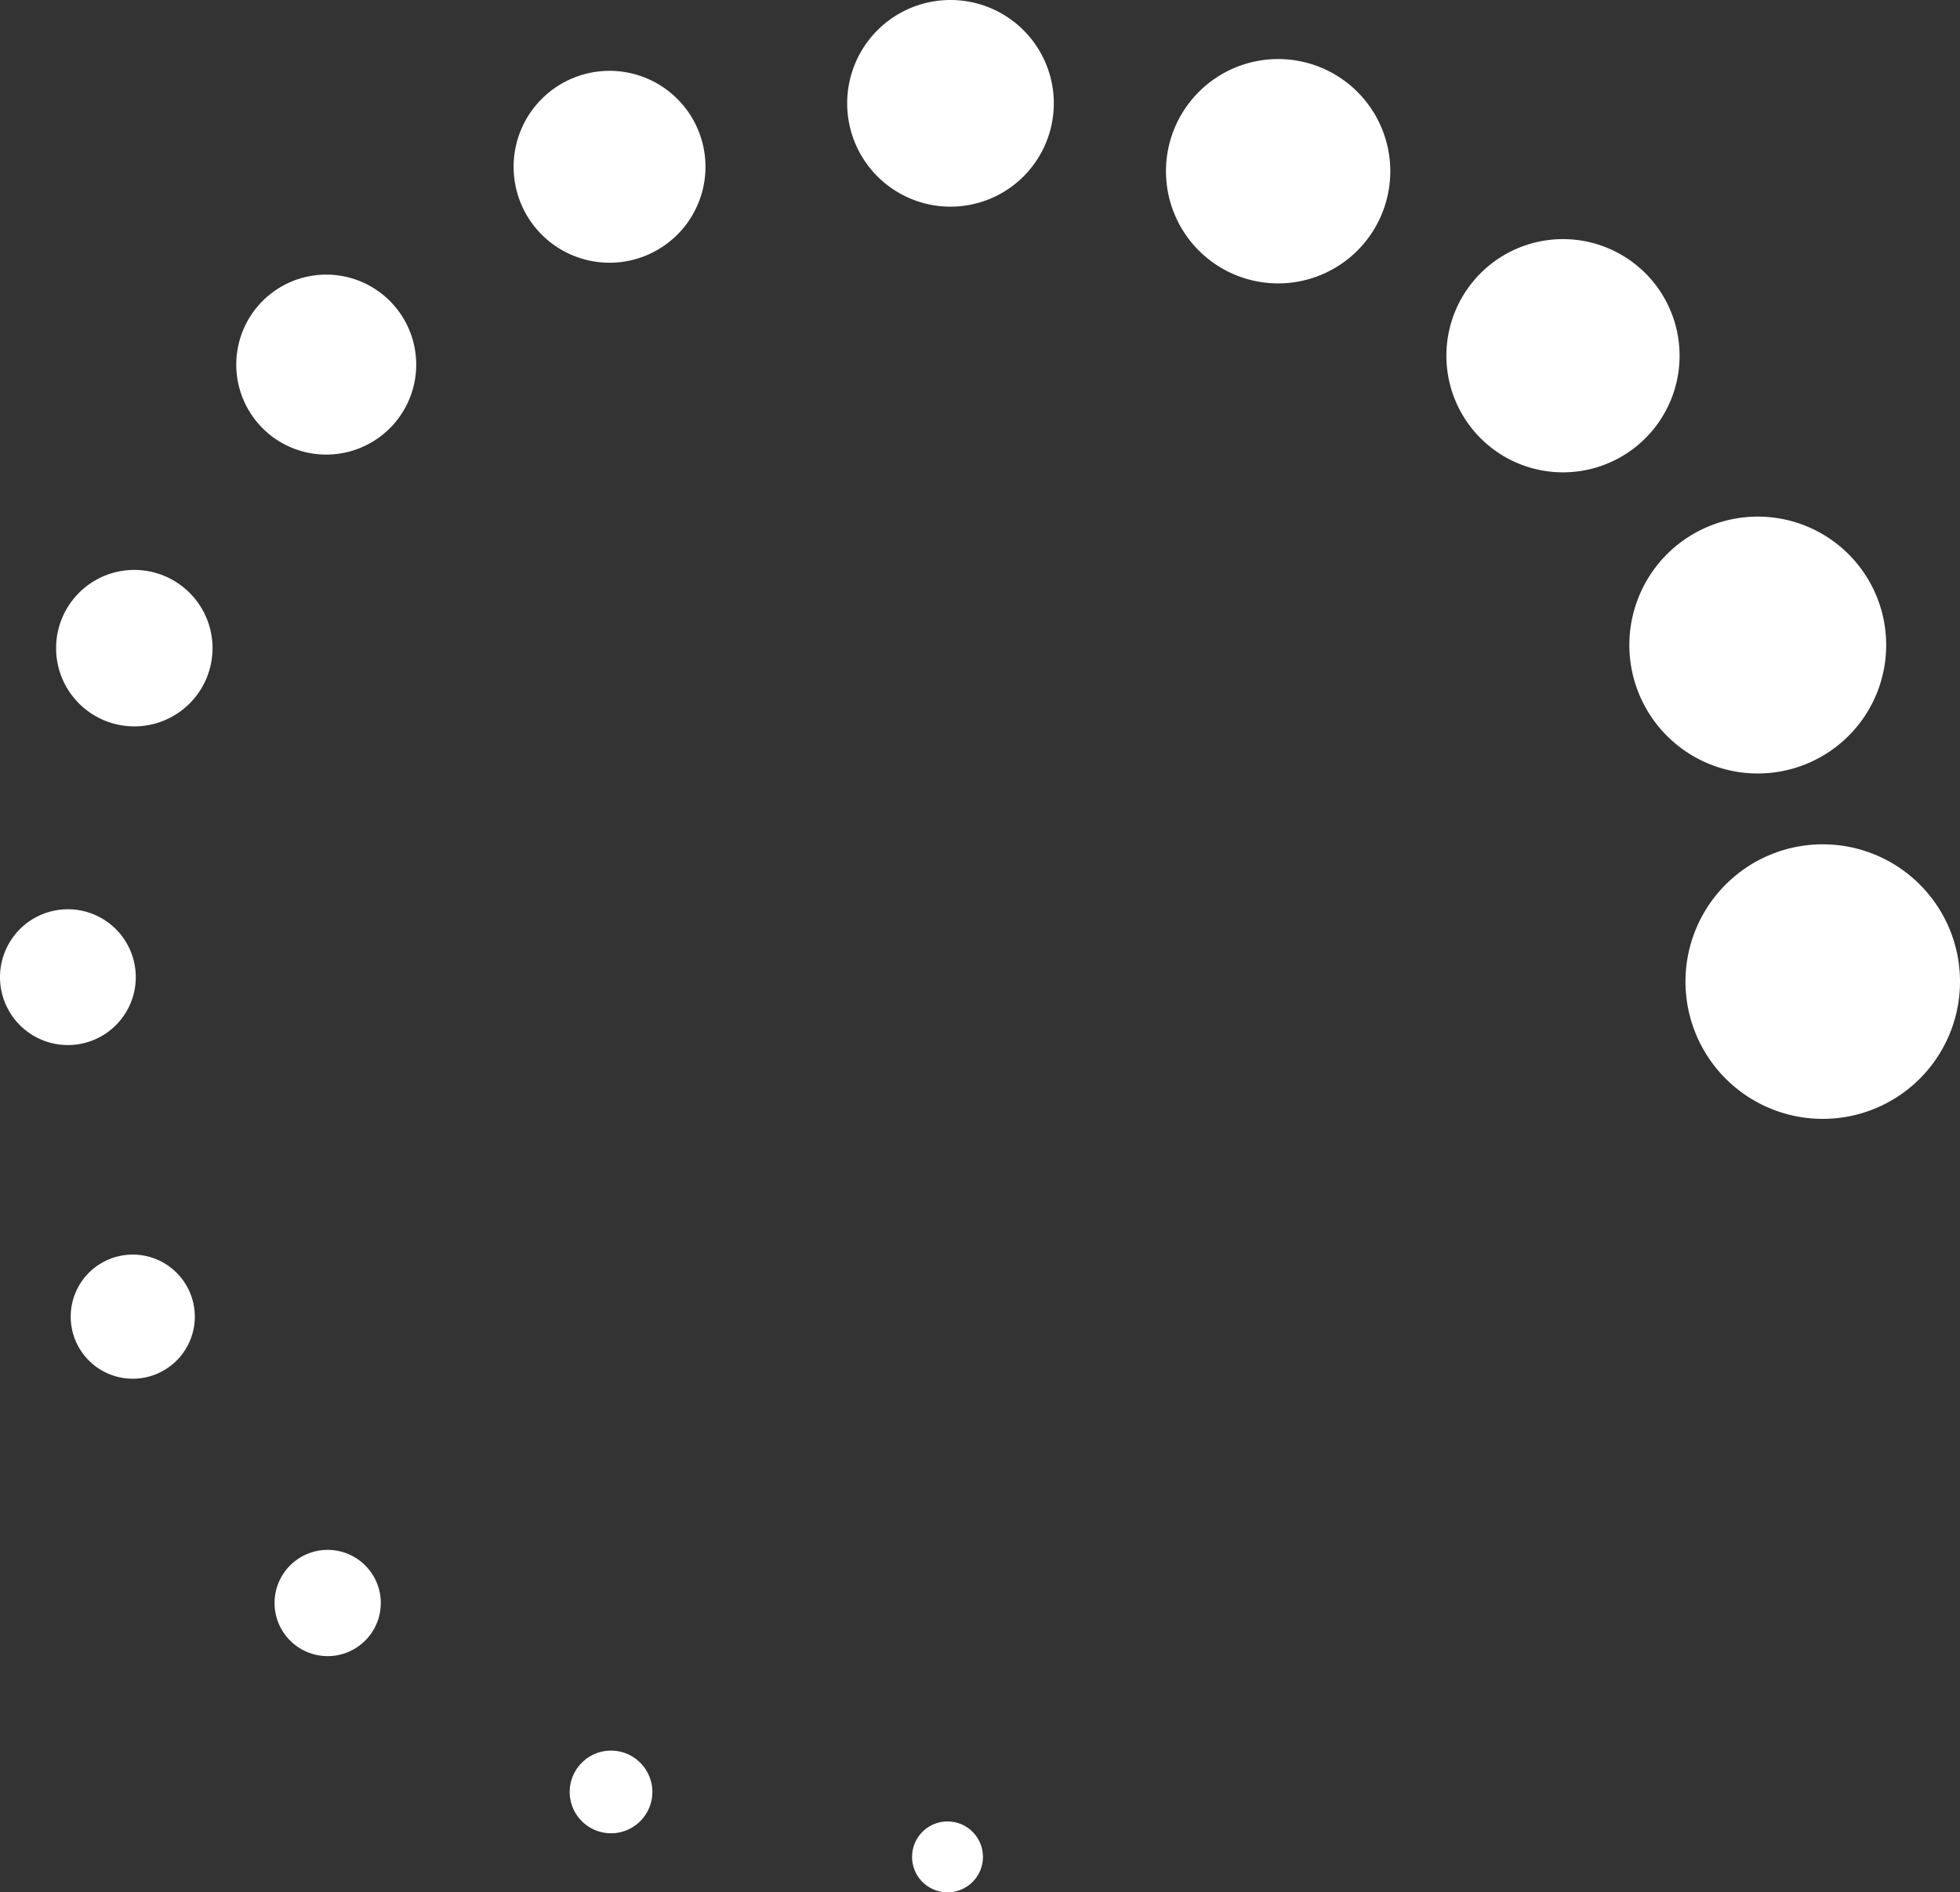
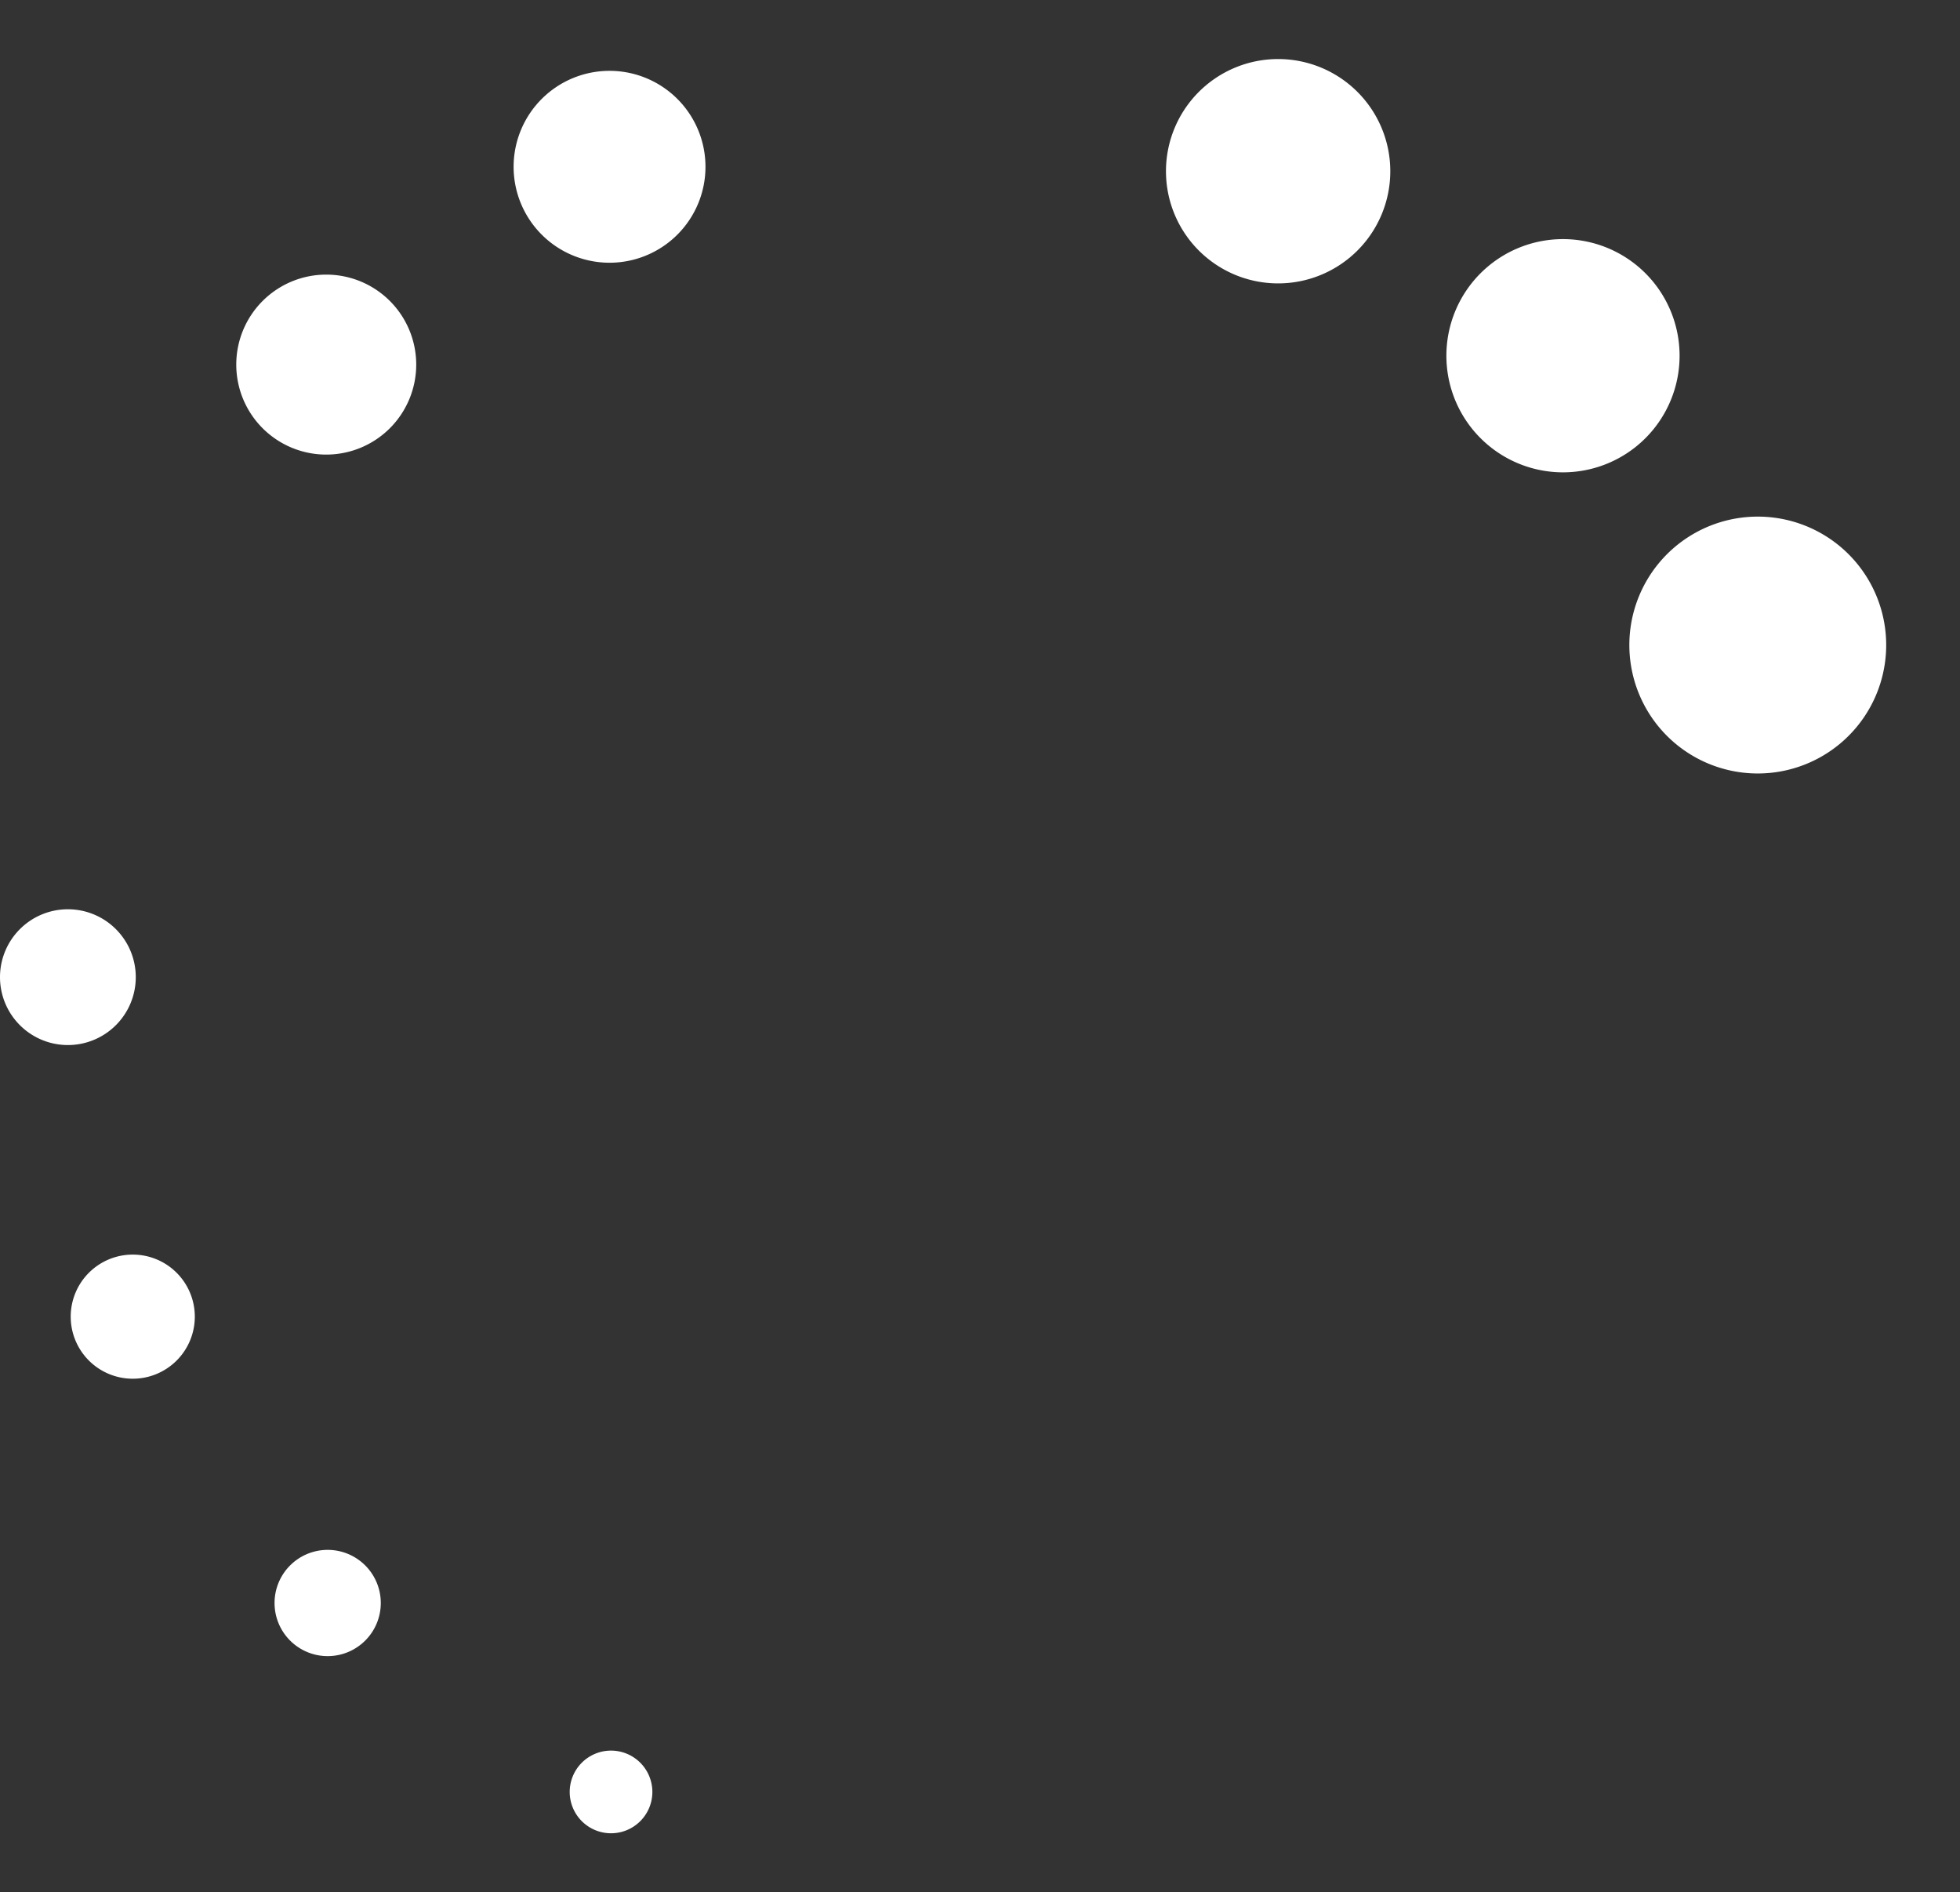
<svg xmlns="http://www.w3.org/2000/svg" width="63.172" height="60.984" viewBox="0 0 63.172 60.984">
  <rect x="0" y="0" width="63.172" height="60.984" fill="#333333" stroke="none" />
  <defs>
    <clipPath id="a">
      <rect width="63.172" height="60.984" fill="#fff" />
    </clipPath>
  </defs>
  <g clip-path="url(#a)">
-     <path d="M262.023,131.233a4.424,4.424,0,1,1-4.424-4.424,4.424,4.424,0,0,1,4.424,4.424" transform="translate(-198.851 -99.599)" fill="#fff" />
    <path d="M253.027,81.732a4.139,4.139,0,1,1-4.138-4.138,4.138,4.138,0,0,1,4.138,4.138" transform="translate(-192.234 -60.945)" fill="#fff" />
    <path d="M224.776,39.673a3.758,3.758,0,1,1-3.758-3.758,3.758,3.758,0,0,1,3.758,3.758" transform="translate(-170.642 -28.209)" fill="#fff" />
    <path d="M182.369,12.483a3.615,3.615,0,1,1-3.615-3.615,3.615,3.615,0,0,1,3.615,3.615" transform="translate(-137.559 -6.965)" fill="#fff" />
-     <path d="M133.913,3.33A3.33,3.33,0,1,1,130.583,0a3.33,3.33,0,0,1,3.33,3.33" transform="translate(-99.948)" fill="#fff" />
    <path d="M83.334,13.734a3.092,3.092,0,1,1-3.092-3.092,3.092,3.092,0,0,1,3.092,3.092" transform="translate(-60.596 -8.359)" fill="#fff" />
    <path d="M41.275,44.138a2.9,2.9,0,1,1-2.9-2.9,2.9,2.9,0,0,1,2.9,2.9" transform="translate(-27.86 -32.388)" fill="#fff" />
-     <path d="M13.466,88.1a2.521,2.521,0,1,1-2.521-2.521A2.521,2.521,0,0,1,13.466,88.1" transform="translate(-6.616 -67.212)" fill="#fff" />
    <path d="M4.376,138.752a2.188,2.188,0,1,1-2.188-2.188,2.188,2.188,0,0,1,2.188,2.188" transform="translate(0 -107.261)" fill="#fff" />
    <path d="M14.638,190.438a2,2,0,1,1-2-2,2,2,0,0,1,2,2" transform="translate(-8.359 -148.006)" fill="#fff" />
    <path d="M44.66,234.491a1.712,1.712,0,1,1-1.712-1.712,1.712,1.712,0,0,1,1.712,1.712" transform="translate(-32.387 -182.831)" fill="#fff" />
    <path d="M88.238,264.262a1.332,1.332,0,1,1-1.332-1.332,1.332,1.332,0,0,1,1.332,1.332" transform="translate(-67.212 -206.513)" fill="#fff" />
-     <path d="M139.29,274.712a1.142,1.142,0,1,1-1.142-1.142,1.142,1.142,0,0,1,1.142,1.142" transform="translate(-107.609 -214.87)" fill="#fff" />
  </g>
</svg>